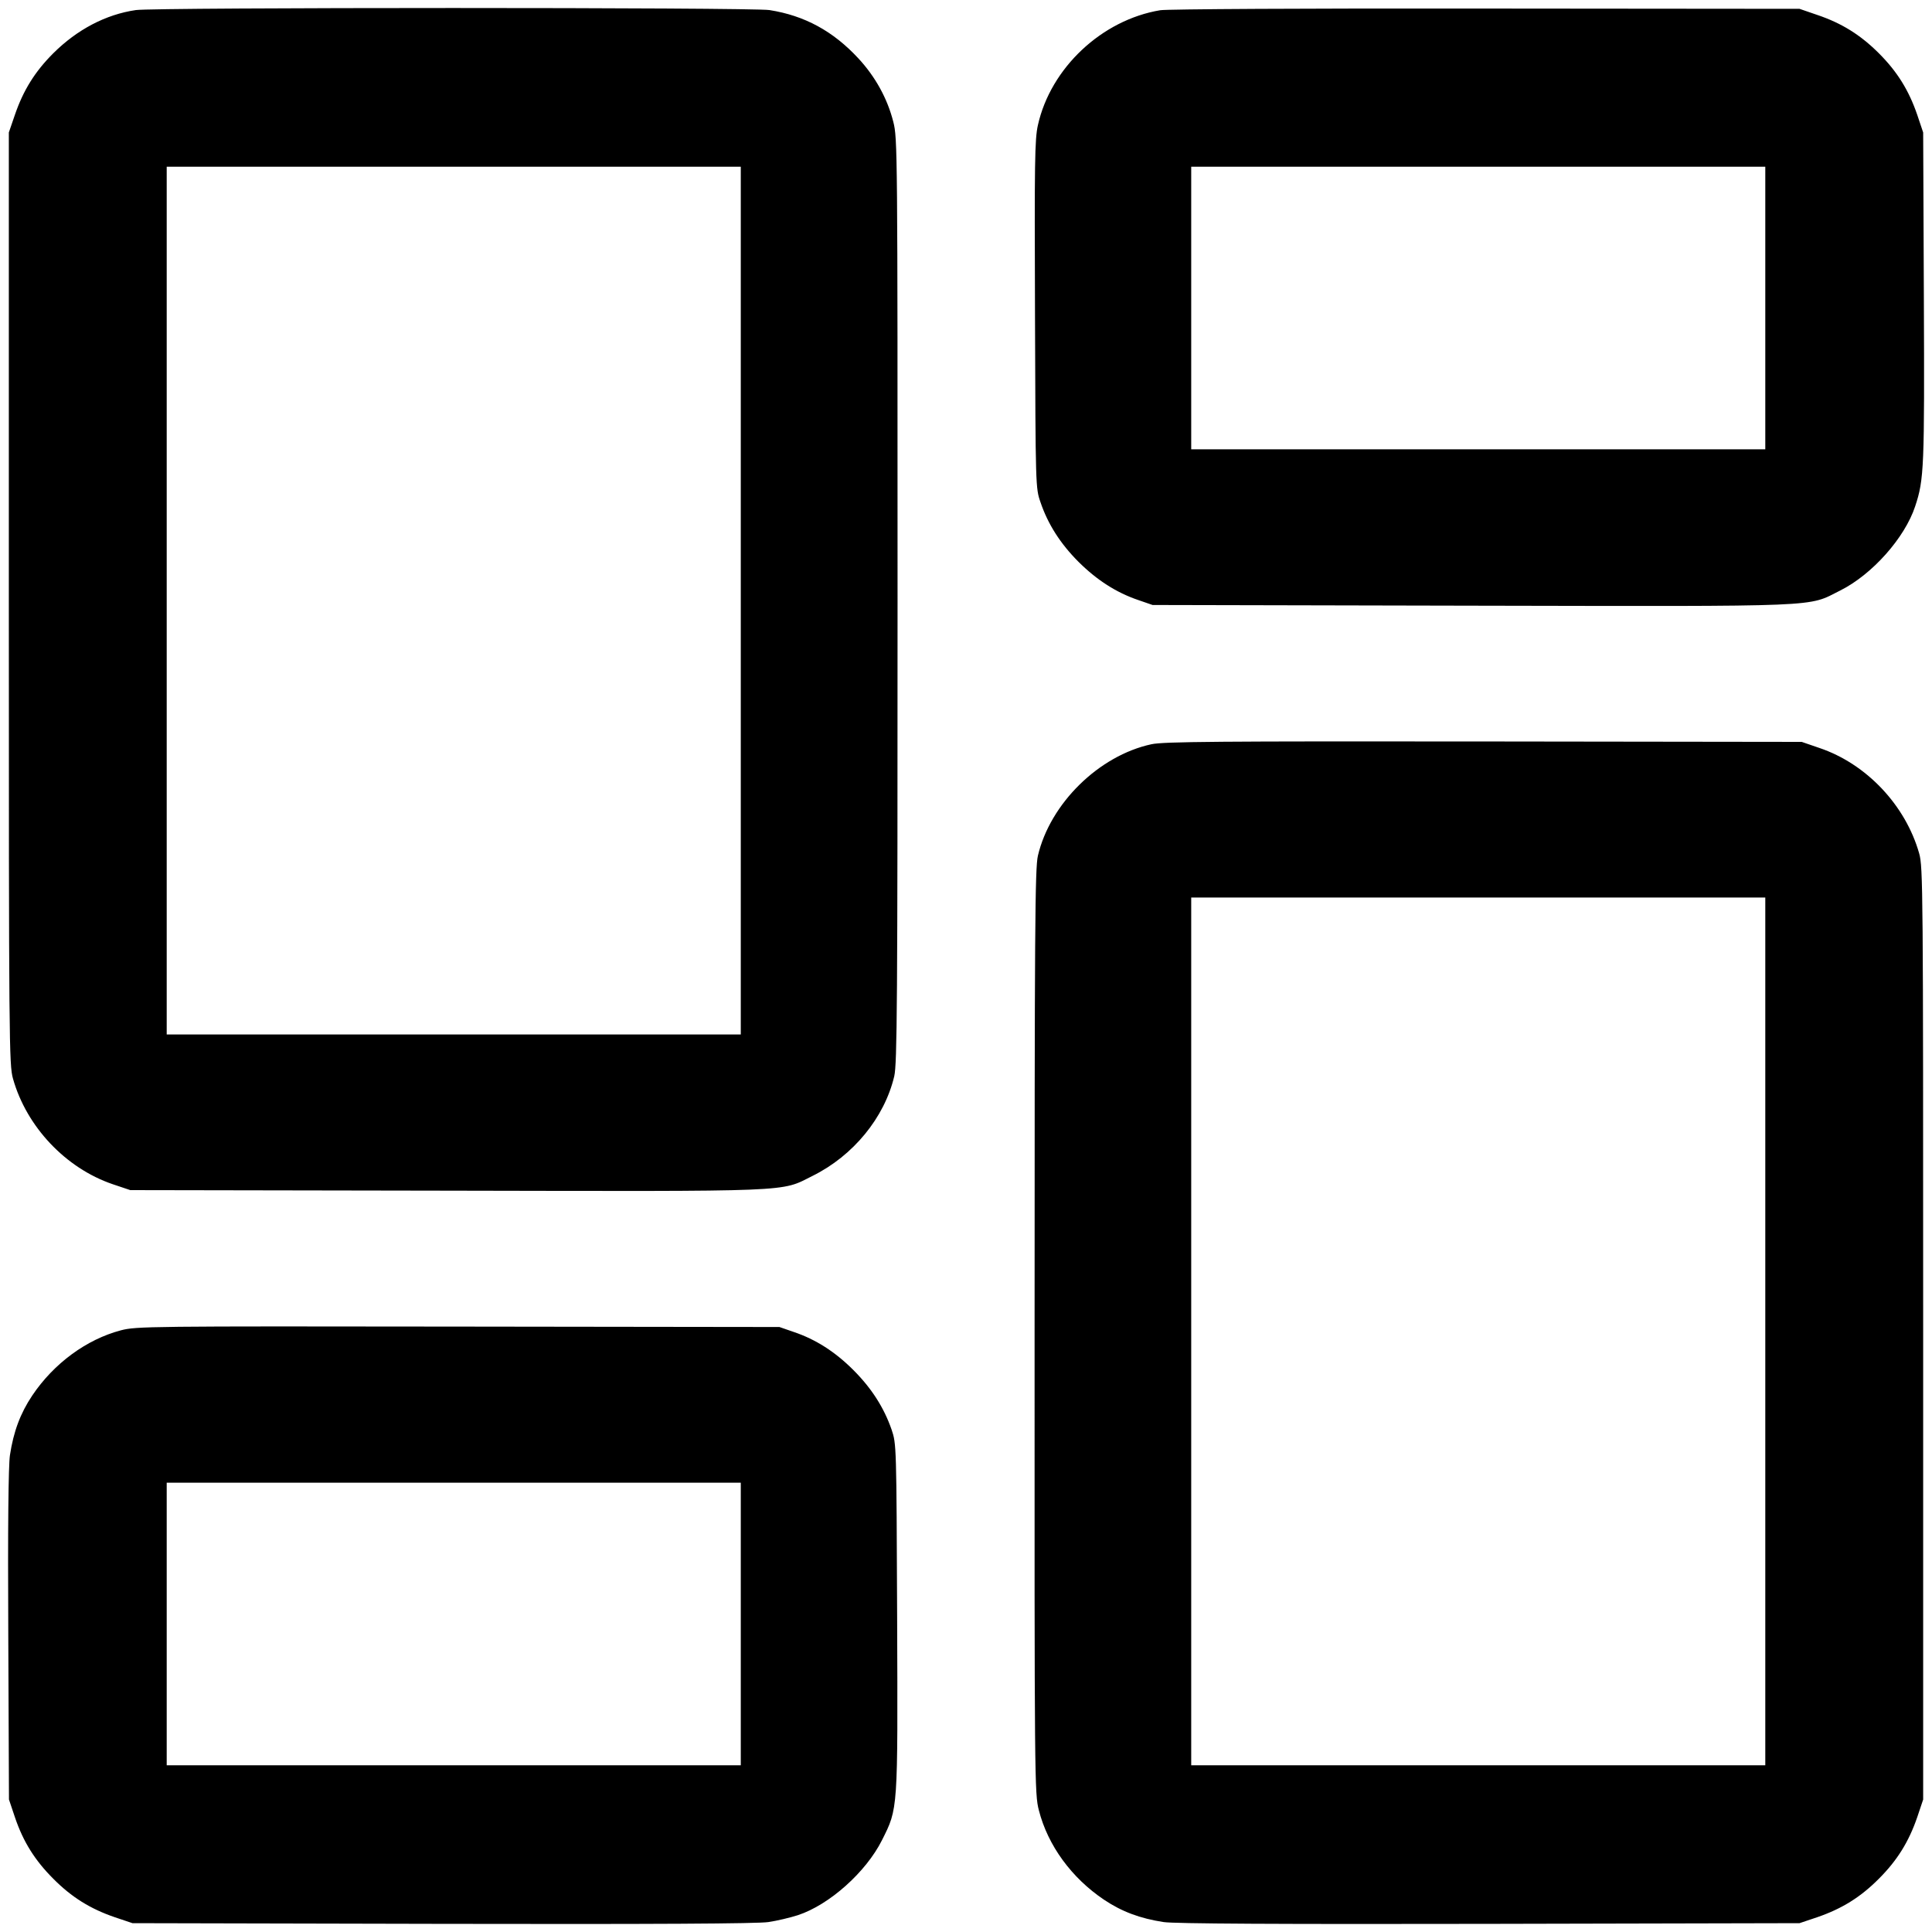
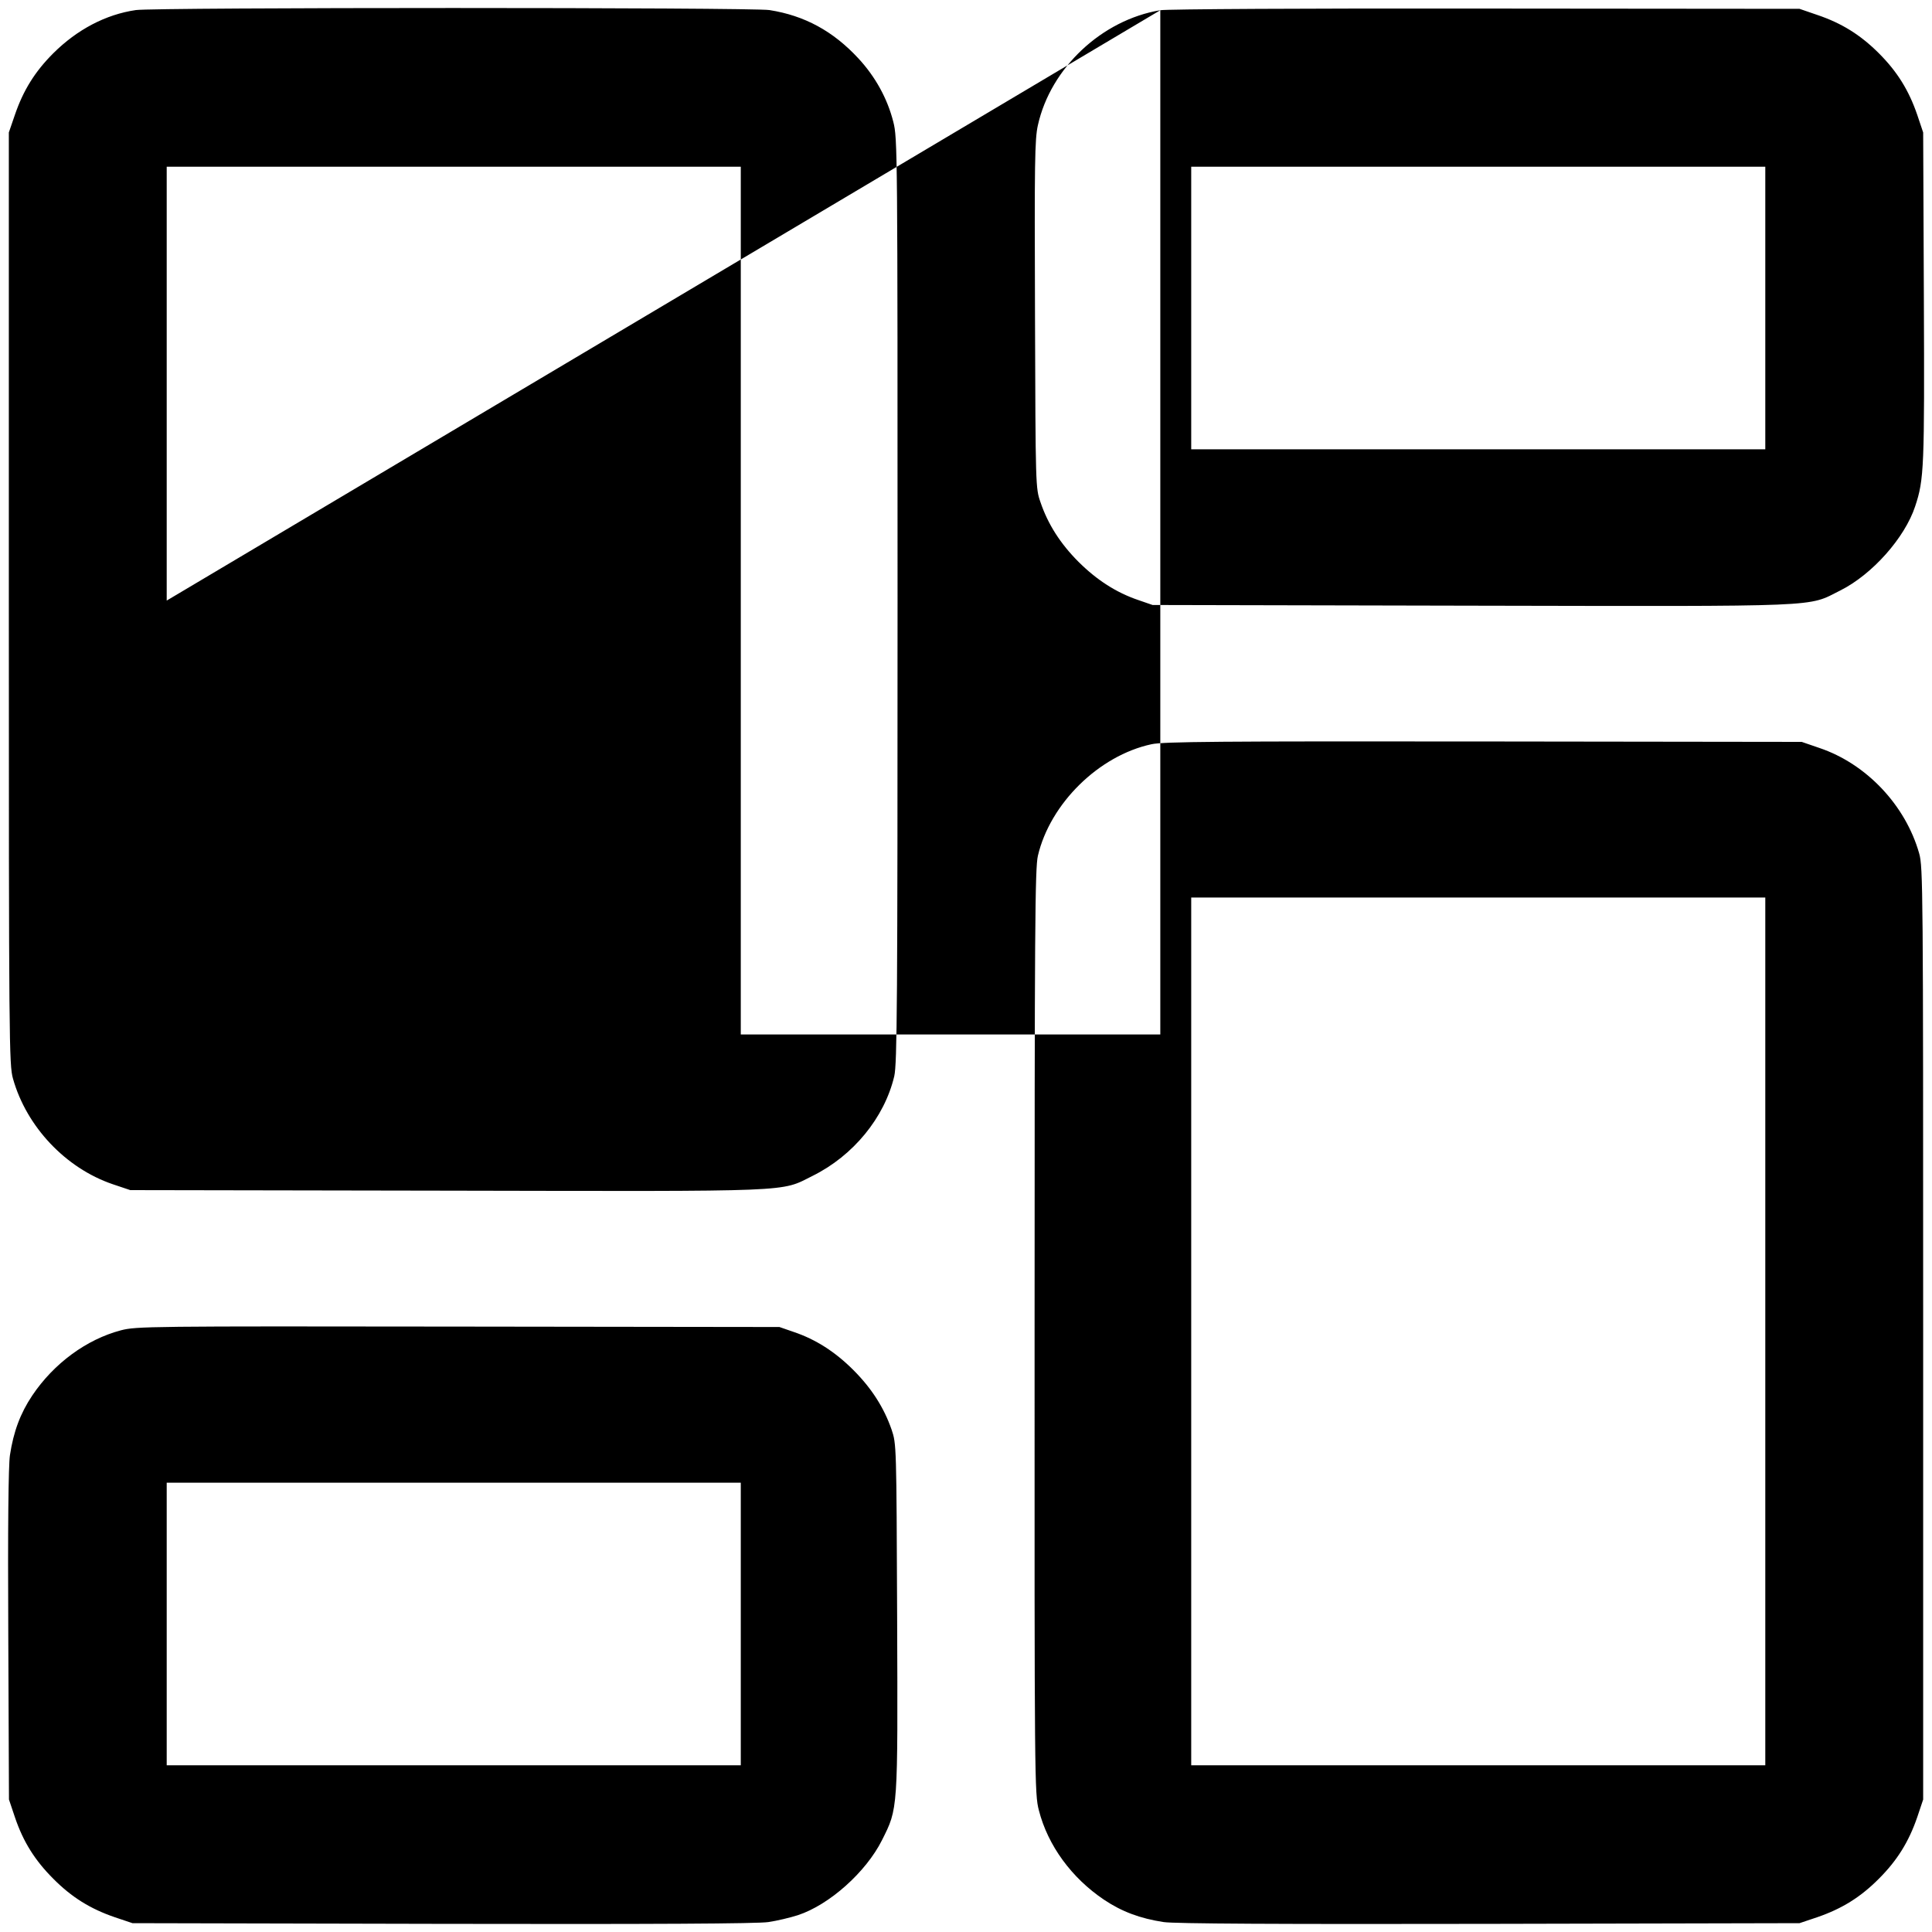
<svg xmlns="http://www.w3.org/2000/svg" width="14" height="14" viewBox="0 0 14 14" fill="none">
-   <path fill-rule="evenodd" clip-rule="evenodd" d="M0.984 0.073C0.766 0.105 0.559 0.214 0.386 0.386C0.253 0.519 0.169 0.654 0.108 0.832L0.064 0.96V4.336C0.064 7.563 0.066 7.717 0.094 7.816C0.192 8.165 0.476 8.465 0.816 8.581L0.944 8.624L3.236 8.628C5.793 8.633 5.651 8.639 5.888 8.521C6.183 8.375 6.409 8.099 6.48 7.799C6.501 7.709 6.504 7.279 6.504 4.351C6.504 1.073 6.504 1.003 6.473 0.882C6.43 0.713 6.343 0.556 6.221 0.424C6.037 0.225 5.83 0.113 5.576 0.073C5.451 0.053 1.118 0.053 0.984 0.073ZM8.408 0.074C7.984 0.144 7.613 0.493 7.521 0.907C7.498 1.01 7.496 1.172 7.5 2.28C7.504 3.53 7.504 3.537 7.54 3.64C7.594 3.799 7.684 3.94 7.816 4.072C7.949 4.204 8.089 4.294 8.248 4.348L8.352 4.384L10.664 4.389C13.251 4.394 13.093 4.4 13.335 4.279C13.567 4.163 13.803 3.897 13.878 3.669C13.943 3.474 13.946 3.389 13.941 2.151L13.936 0.96L13.893 0.832C13.832 0.654 13.748 0.519 13.615 0.386C13.482 0.253 13.346 0.168 13.168 0.108L13.04 0.064L10.768 0.062C9.463 0.06 8.459 0.066 8.408 0.074ZM1.208 4.352V7.496H3.288H5.368V4.352V1.208H3.288H1.208V4.352ZM8.632 2.232V3.256H10.712H12.792V2.232V1.208H10.712H8.632V2.232ZM8.344 5.393C7.963 5.475 7.61 5.822 7.521 6.201C7.5 6.291 7.497 6.721 7.497 9.649C7.496 12.927 7.497 12.997 7.528 13.118C7.593 13.373 7.765 13.608 8 13.766C8.13 13.853 8.262 13.902 8.432 13.928C8.508 13.94 9.27 13.944 10.792 13.941L13.04 13.936L13.168 13.893C13.346 13.832 13.482 13.748 13.615 13.614C13.748 13.481 13.832 13.346 13.893 13.168L13.936 13.04V9.664C13.936 6.437 13.935 6.283 13.907 6.184C13.808 5.835 13.525 5.535 13.184 5.42L13.056 5.376L10.752 5.373C8.825 5.371 8.431 5.374 8.344 5.393ZM8.632 9.648V12.792H10.712H12.792V9.648V6.504H10.712H8.632V9.648ZM0.876 9.64C0.626 9.706 0.39 9.88 0.234 10.112C0.147 10.242 0.098 10.374 0.072 10.545C0.061 10.62 0.056 11.057 0.06 11.849L0.065 13.04L0.108 13.168C0.168 13.346 0.253 13.481 0.386 13.614C0.519 13.748 0.654 13.832 0.832 13.893L0.96 13.936L3.208 13.941C4.731 13.944 5.492 13.94 5.568 13.928C5.63 13.919 5.726 13.896 5.782 13.878C6.01 13.803 6.275 13.566 6.391 13.335C6.508 13.101 6.506 13.13 6.501 11.72C6.496 10.47 6.496 10.464 6.461 10.36C6.406 10.201 6.316 10.06 6.184 9.928C6.052 9.796 5.912 9.706 5.752 9.652L5.648 9.616L3.32 9.613C1.071 9.61 0.988 9.611 0.876 9.64ZM1.208 11.768V12.792H3.288H5.368V11.768V10.744H3.288H1.208V11.768Z" fill="currentColor" />
+   <path fill-rule="evenodd" clip-rule="evenodd" d="M0.984 0.073C0.766 0.105 0.559 0.214 0.386 0.386C0.253 0.519 0.169 0.654 0.108 0.832L0.064 0.96V4.336C0.064 7.563 0.066 7.717 0.094 7.816C0.192 8.165 0.476 8.465 0.816 8.581L0.944 8.624L3.236 8.628C5.793 8.633 5.651 8.639 5.888 8.521C6.183 8.375 6.409 8.099 6.48 7.799C6.501 7.709 6.504 7.279 6.504 4.351C6.504 1.073 6.504 1.003 6.473 0.882C6.43 0.713 6.343 0.556 6.221 0.424C6.037 0.225 5.83 0.113 5.576 0.073C5.451 0.053 1.118 0.053 0.984 0.073ZM8.408 0.074C7.984 0.144 7.613 0.493 7.521 0.907C7.498 1.01 7.496 1.172 7.5 2.28C7.504 3.53 7.504 3.537 7.54 3.64C7.594 3.799 7.684 3.94 7.816 4.072C7.949 4.204 8.089 4.294 8.248 4.348L8.352 4.384L10.664 4.389C13.251 4.394 13.093 4.4 13.335 4.279C13.567 4.163 13.803 3.897 13.878 3.669C13.943 3.474 13.946 3.389 13.941 2.151L13.936 0.96L13.893 0.832C13.832 0.654 13.748 0.519 13.615 0.386C13.482 0.253 13.346 0.168 13.168 0.108L13.04 0.064L10.768 0.062C9.463 0.06 8.459 0.066 8.408 0.074ZV7.496H3.288H5.368V4.352V1.208H3.288H1.208V4.352ZM8.632 2.232V3.256H10.712H12.792V2.232V1.208H10.712H8.632V2.232ZM8.344 5.393C7.963 5.475 7.61 5.822 7.521 6.201C7.5 6.291 7.497 6.721 7.497 9.649C7.496 12.927 7.497 12.997 7.528 13.118C7.593 13.373 7.765 13.608 8 13.766C8.13 13.853 8.262 13.902 8.432 13.928C8.508 13.94 9.27 13.944 10.792 13.941L13.04 13.936L13.168 13.893C13.346 13.832 13.482 13.748 13.615 13.614C13.748 13.481 13.832 13.346 13.893 13.168L13.936 13.04V9.664C13.936 6.437 13.935 6.283 13.907 6.184C13.808 5.835 13.525 5.535 13.184 5.42L13.056 5.376L10.752 5.373C8.825 5.371 8.431 5.374 8.344 5.393ZM8.632 9.648V12.792H10.712H12.792V9.648V6.504H10.712H8.632V9.648ZM0.876 9.64C0.626 9.706 0.39 9.88 0.234 10.112C0.147 10.242 0.098 10.374 0.072 10.545C0.061 10.62 0.056 11.057 0.06 11.849L0.065 13.04L0.108 13.168C0.168 13.346 0.253 13.481 0.386 13.614C0.519 13.748 0.654 13.832 0.832 13.893L0.96 13.936L3.208 13.941C4.731 13.944 5.492 13.94 5.568 13.928C5.63 13.919 5.726 13.896 5.782 13.878C6.01 13.803 6.275 13.566 6.391 13.335C6.508 13.101 6.506 13.13 6.501 11.72C6.496 10.47 6.496 10.464 6.461 10.36C6.406 10.201 6.316 10.06 6.184 9.928C6.052 9.796 5.912 9.706 5.752 9.652L5.648 9.616L3.32 9.613C1.071 9.61 0.988 9.611 0.876 9.64ZM1.208 11.768V12.792H3.288H5.368V11.768V10.744H3.288H1.208V11.768Z" fill="currentColor" />
</svg>